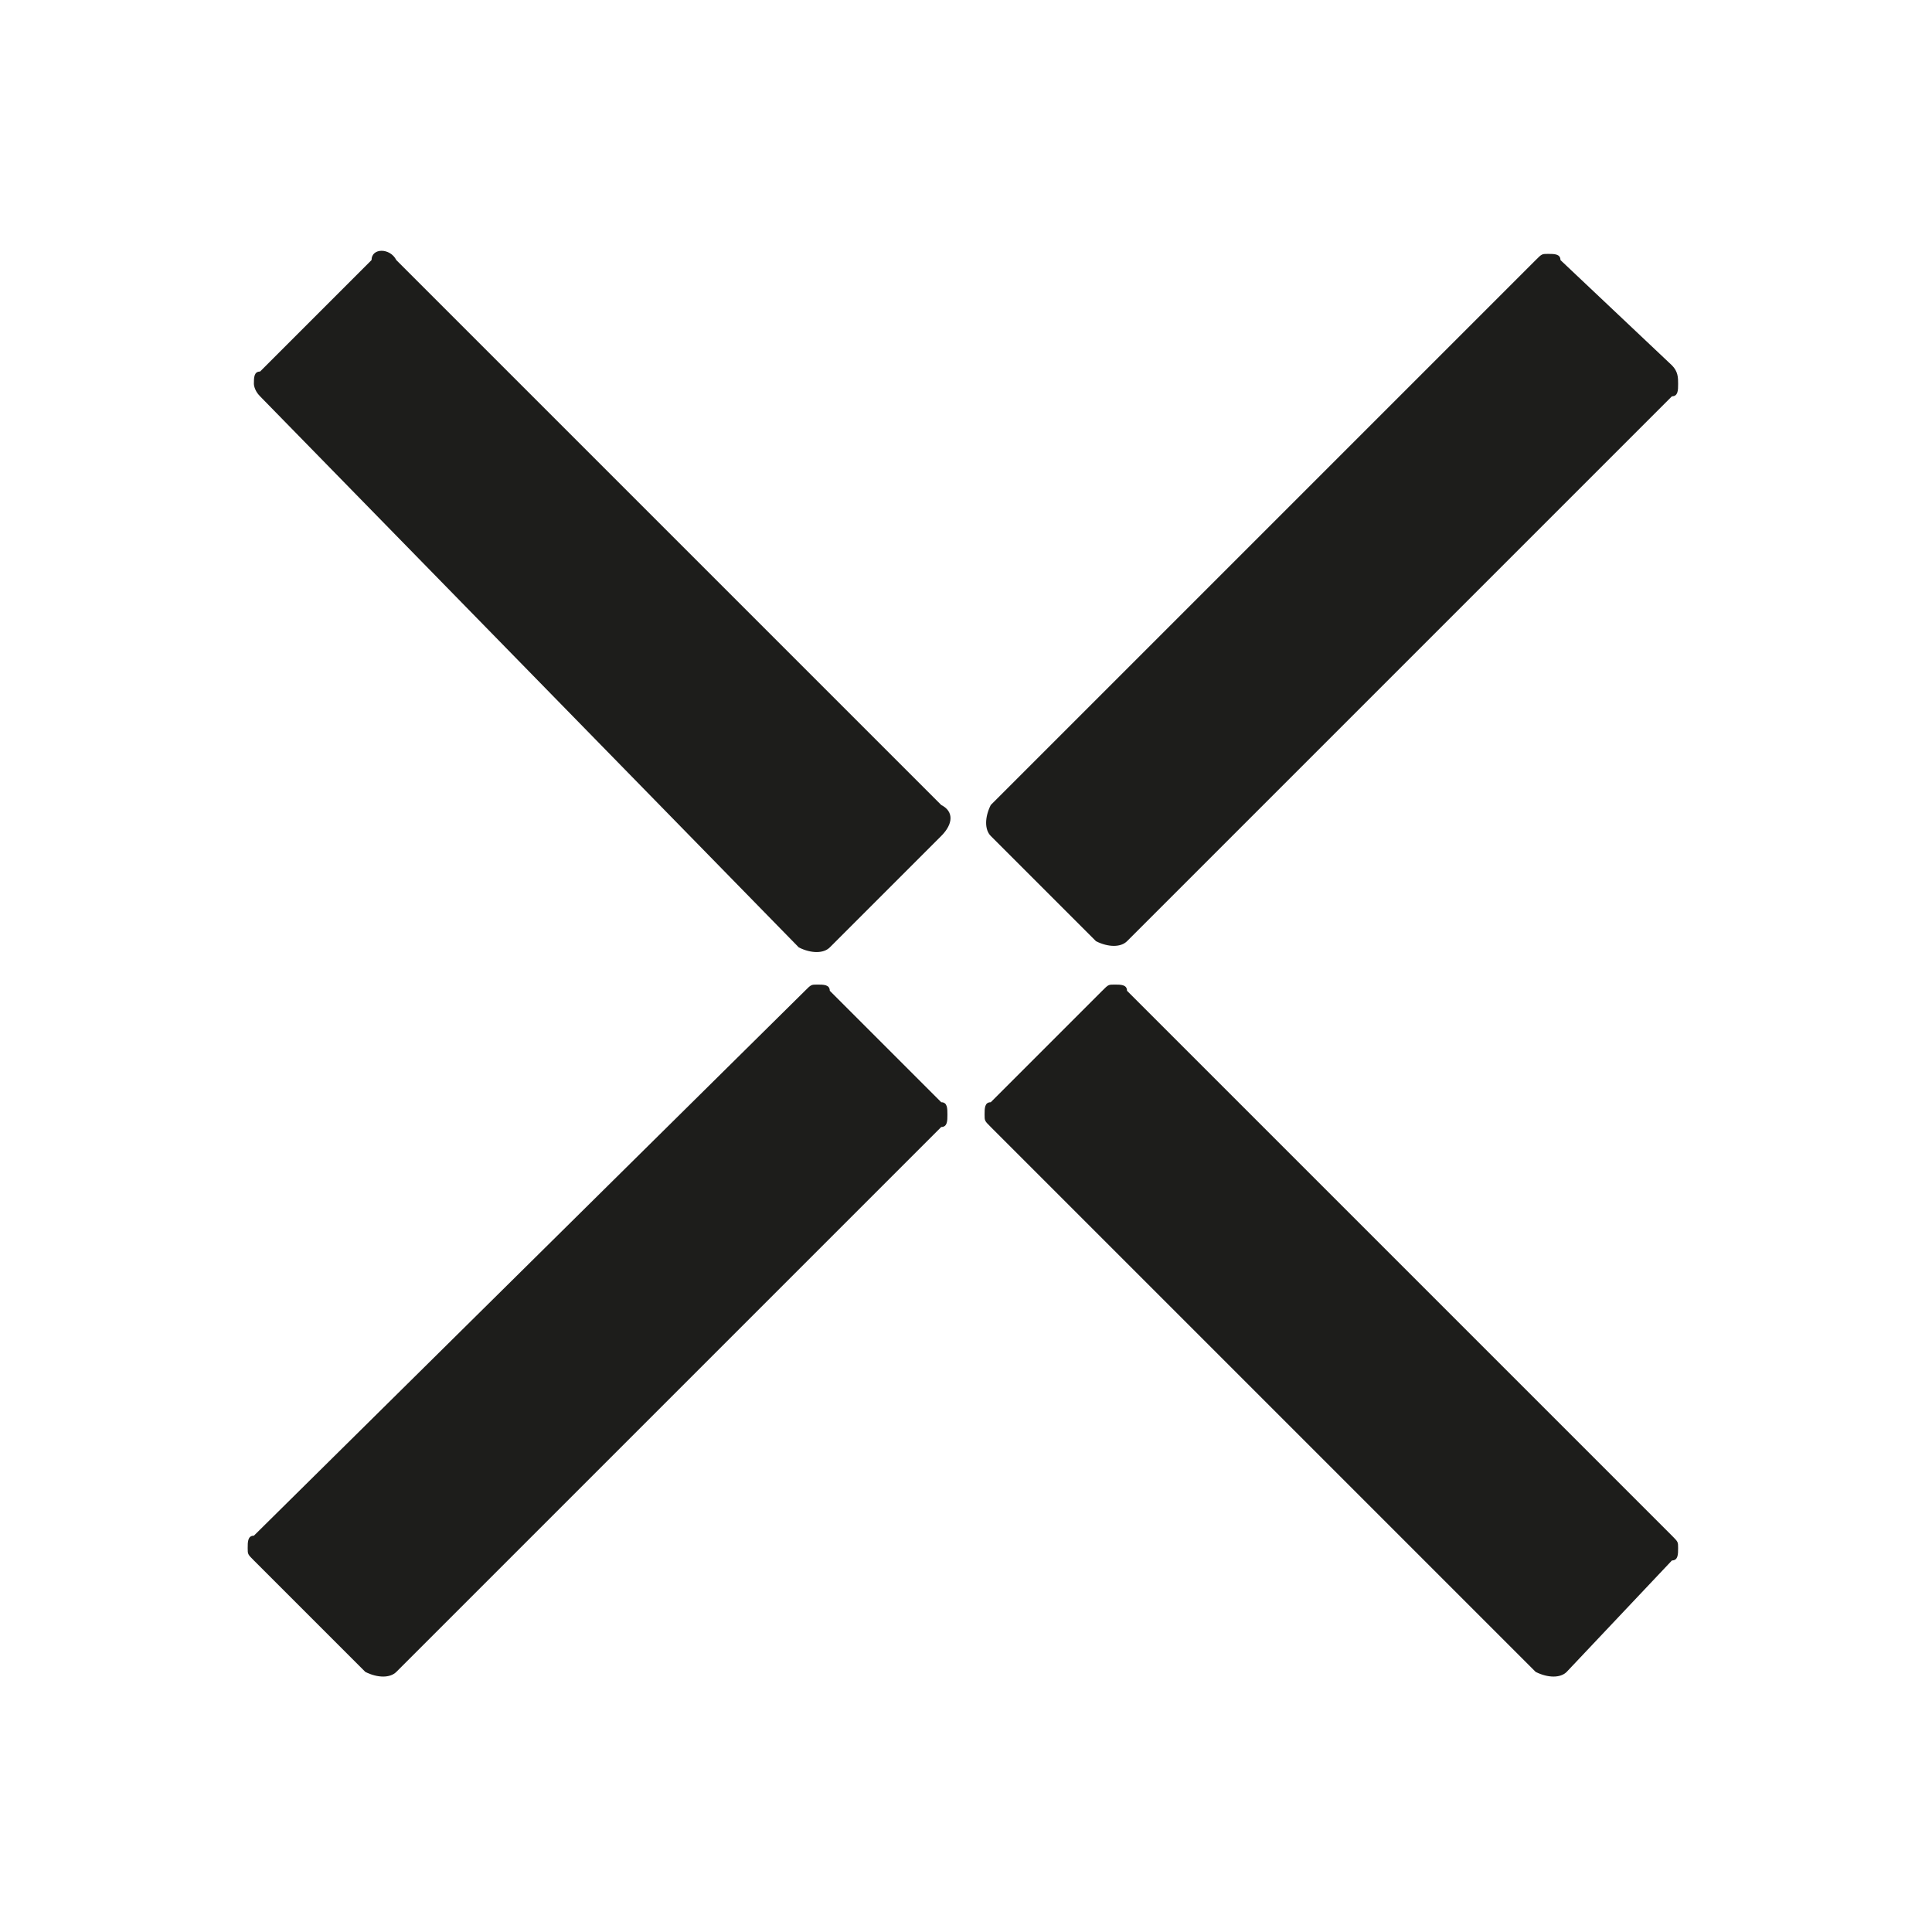
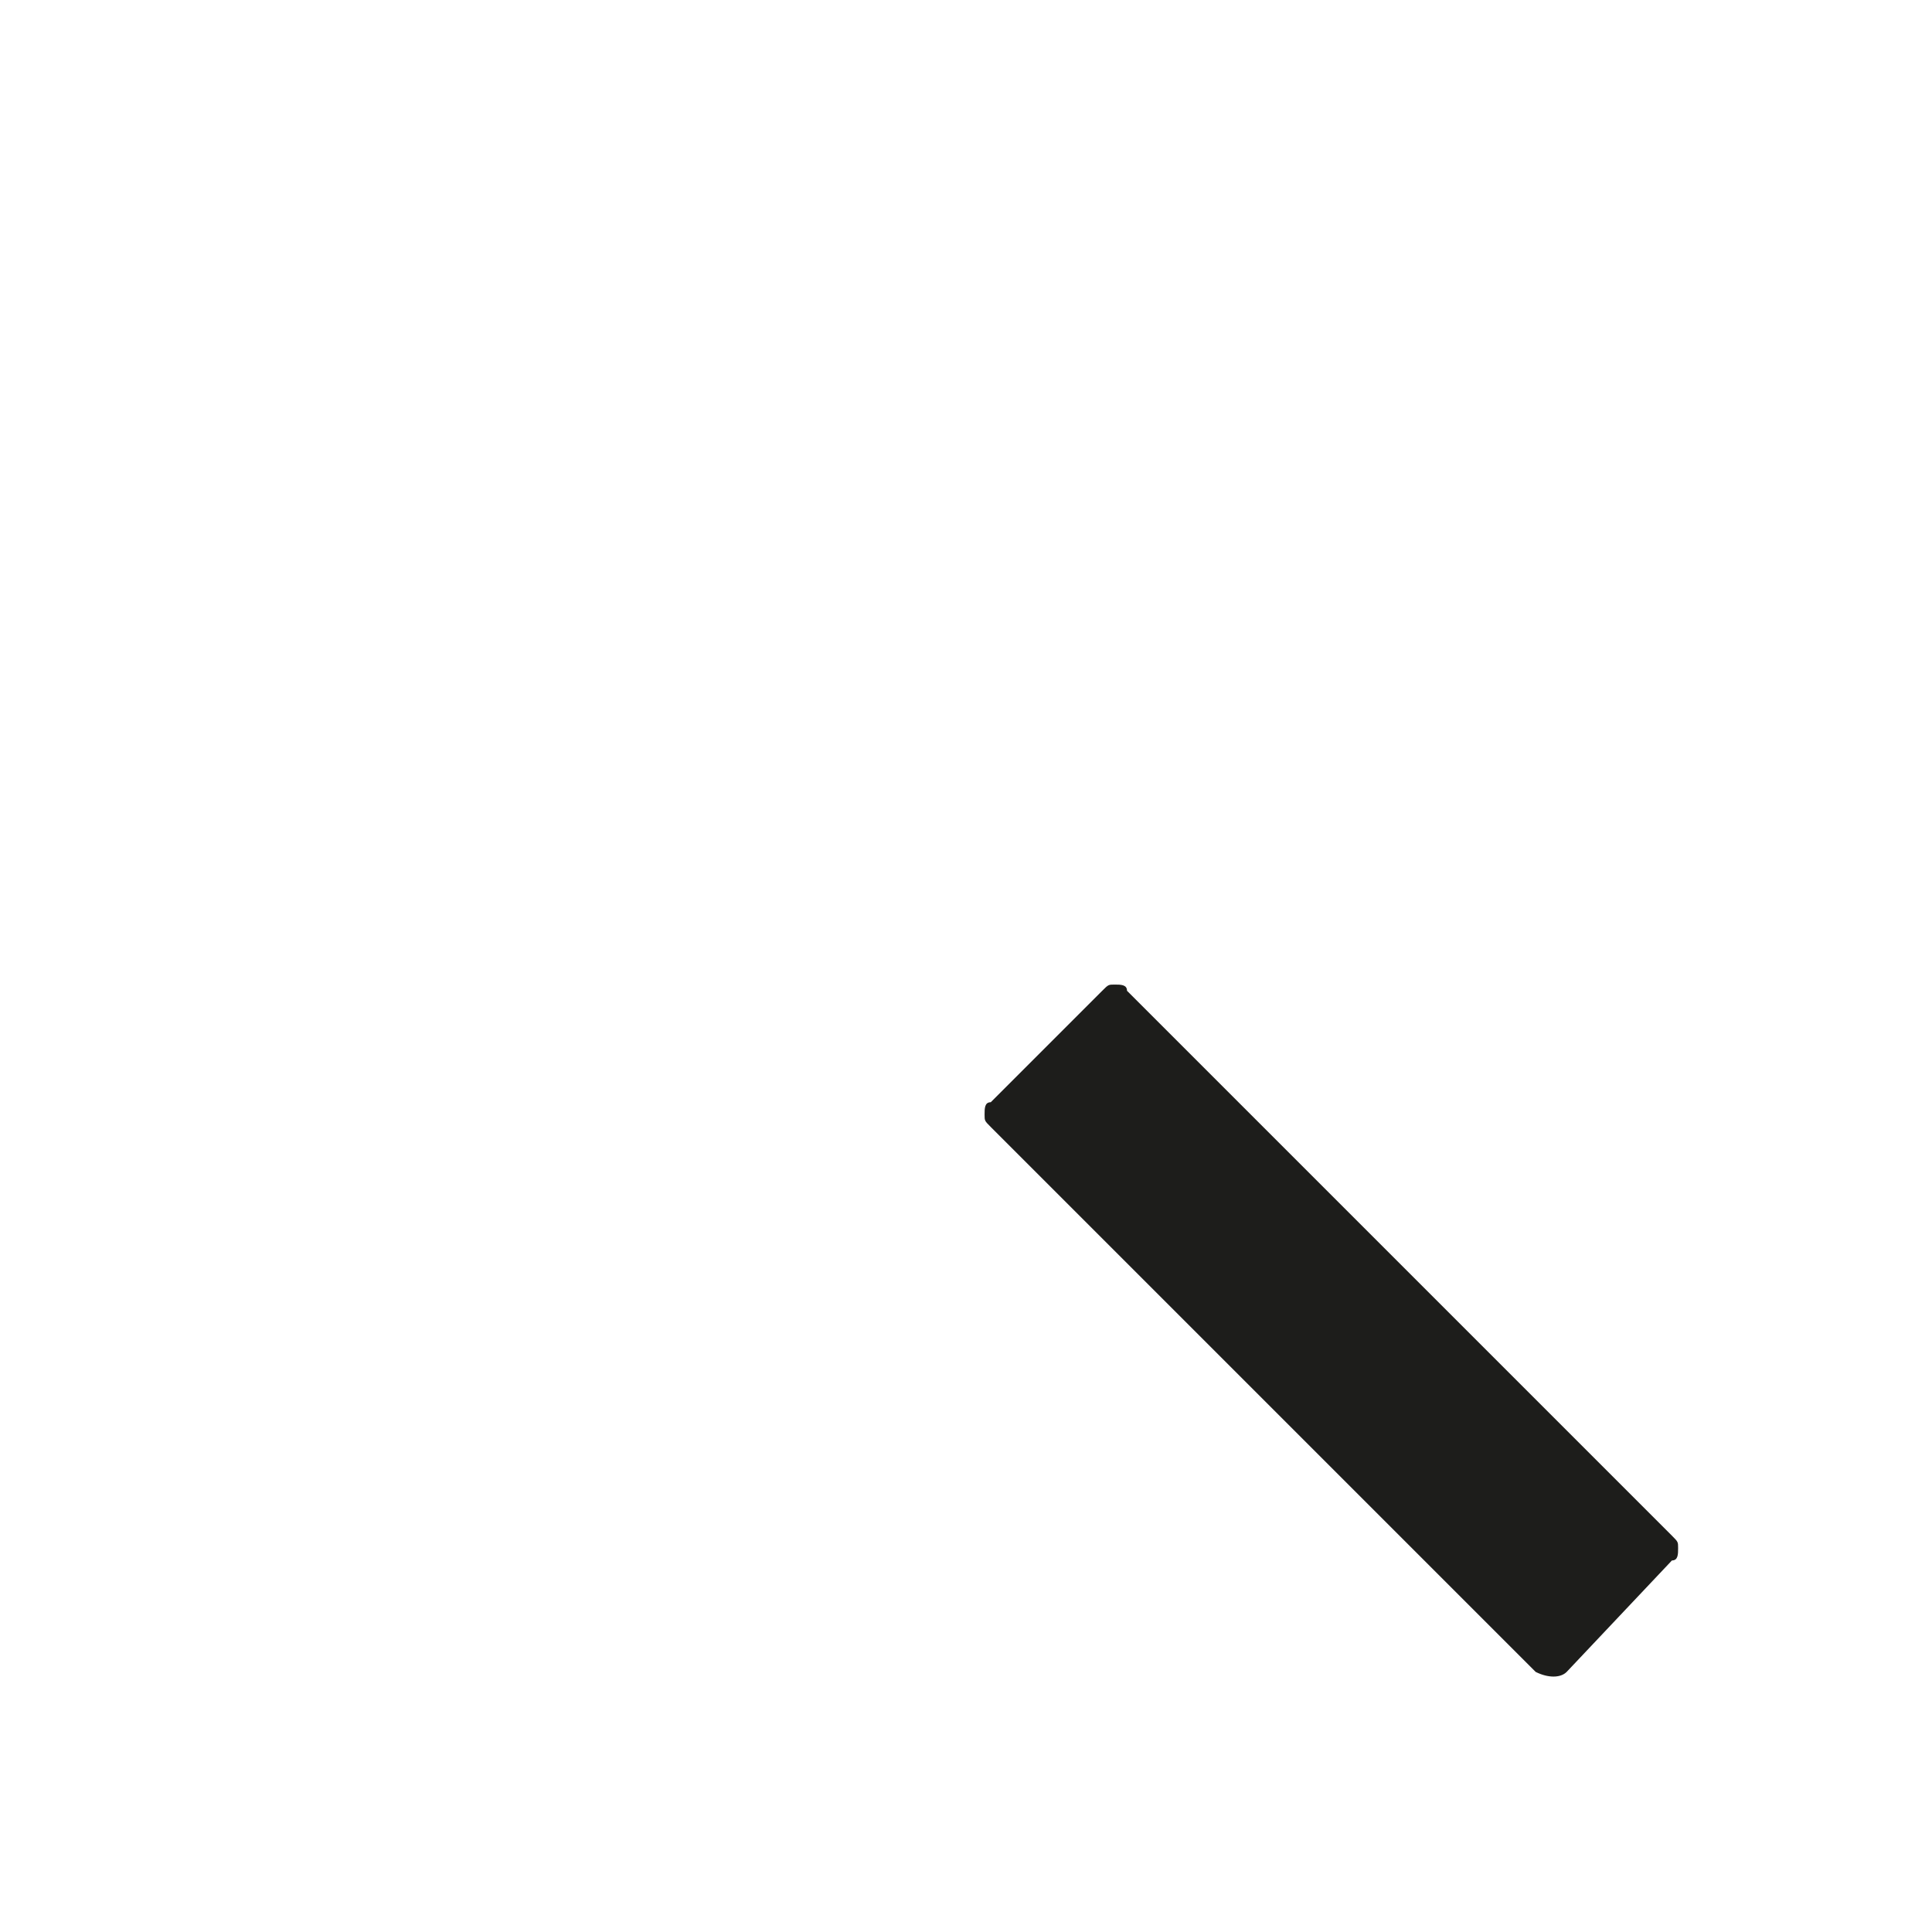
<svg xmlns="http://www.w3.org/2000/svg" version="1.0" id="Calque_1" x="0px" y="0px" viewBox="0 0 31.2 31.2" style="enable-background:new 0 0 31.2 31.2;" xml:space="preserve">
  <style type="text/css">
	.st0{fill:#1D1D1B;}
</style>
  <g>
    <g>
-       <path class="st0" d="M15.3,18c0,0.1,0,0.2-0.1,0.2L6.4,27c-0.1,0.1-0.3,0.1-0.5,0l-1.8-1.8c-0.1-0.1-0.1-0.1-0.1-0.2    c0-0.1,0-0.2,0.1-0.2L13,16c0.1-0.1,0.1-0.1,0.2-0.1c0.1,0,0.2,0,0.2,0.1l1.8,1.8C15.3,17.8,15.3,17.9,15.3,18z" />
+       </g>
+     <g>
+       </g>
+     <g>
+       <path class="st0" d="M27.1,25c0,0.1,0,0.2-0.1,0.2L25.3,27c-0.1,0.1-0.3,0.1-0.5,0L16,18.2c-0.1-0.1-0.1-0.1-0.1-0.2    c0-0.1,0-0.2,0.1-0.2l1.8-1.8c0.1-0.1,0.1-0.1,0.2-0.1c0.1,0,0.2,0,0.2,0.1l8.8,8.8C27.1,24.9,27.1,24.9,27.1,25" />
    </g>
    <g>
-       <path class="st0" d="M27.1,6.2c0,0.1,0,0.2-0.1,0.2l-8.8,8.8c-0.1,0.1-0.3,0.1-0.5,0L16,13.5c-0.1-0.1-0.1-0.3,0-0.5l8.8-8.8    c0.1-0.1,0.1-0.1,0.2-0.1c0.1,0,0.2,0,0.2,0.1L27,5.9C27.1,6,27.1,6.1,27.1,6.2z" />
-     </g>
-     <g>
-       <path class="st0" d="M27.1,25c0,0.1,0,0.2-0.1,0.2L25.3,27c-0.1,0.1-0.3,0.1-0.5,0L16,18.2c-0.1-0.1-0.1-0.1-0.1-0.2    c0-0.1,0-0.2,0.1-0.2l1.8-1.8c0.1-0.1,0.1-0.1,0.2-0.1c0.1,0,0.2,0,0.2,0.1l8.8,8.8C27.1,24.9,27.1,24.9,27.1,25z" />
-     </g>
-     <g>
-       <path class="st0" d="M15.2,13.5l-1.8,1.8c-0.1,0.1-0.3,0.1-0.5,0L4.2,6.4C4.1,6.3,4.1,6.2,4.1,6.2c0-0.1,0-0.2,0.1-0.2l1.8-1.8    C6,4,6.3,4,6.4,4.2l8.8,8.8C15.4,13.1,15.4,13.3,15.2,13.5z" />
-     </g>
+       </g>
  </g>
</svg>